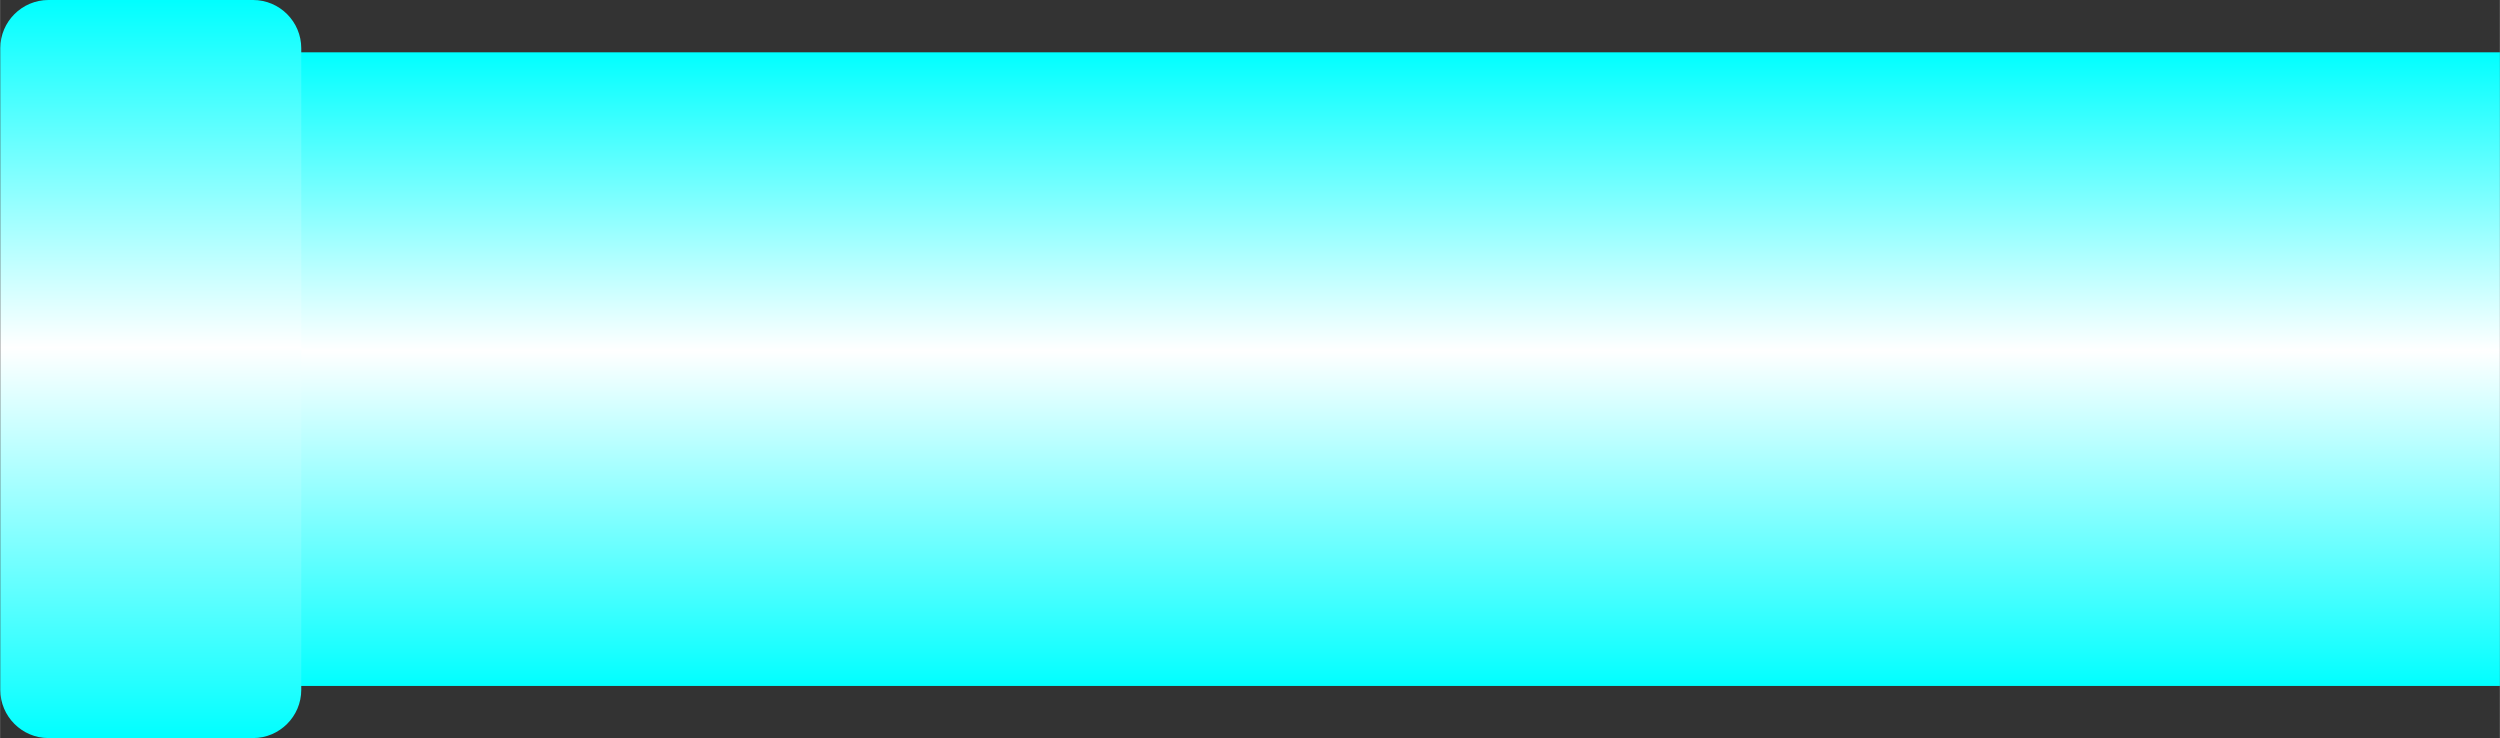
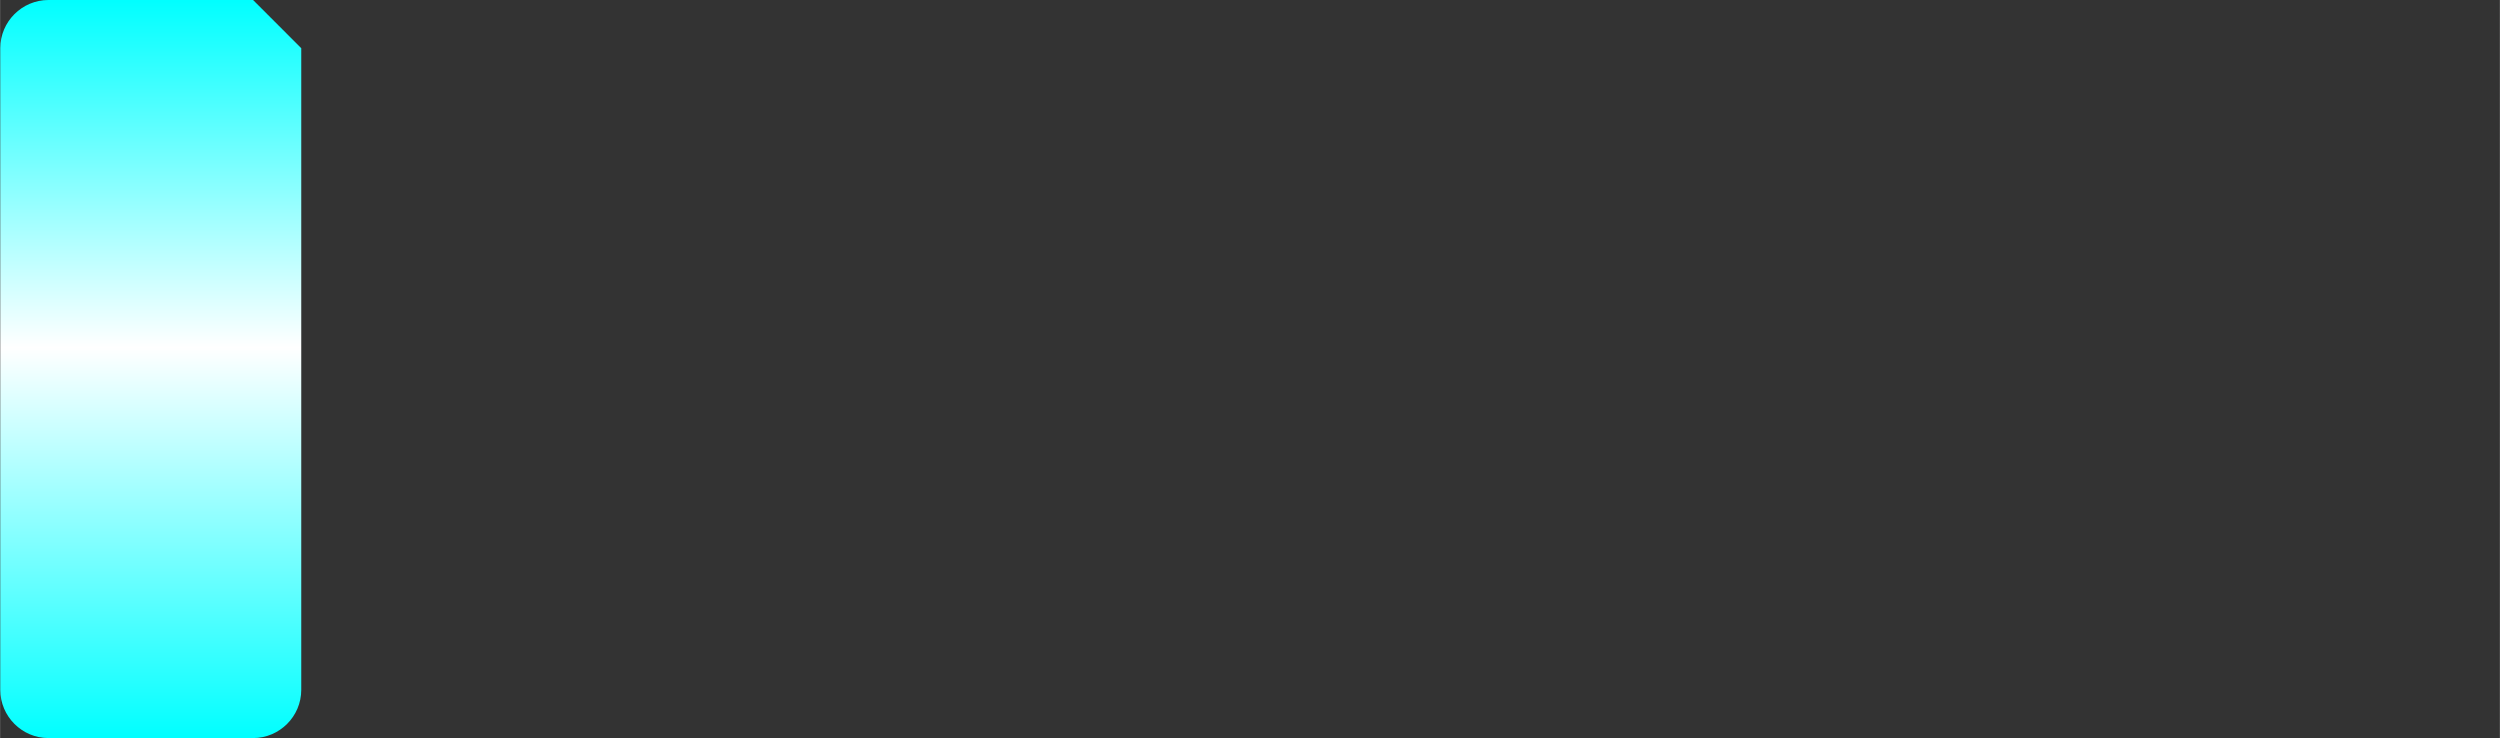
<svg xmlns="http://www.w3.org/2000/svg" xmlns:ns1="http://www.inkscape.org/namespaces/inkscape" xmlns:ns2="http://sodipodi.sourceforge.net/DTD/sodipodi-0.dtd" xmlns:xlink="http://www.w3.org/1999/xlink" xml:space="preserve" width="25.892mm" height="7.646mm" style="shape-rendering:geometricPrecision; text-rendering:geometricPrecision; image-rendering:optimizeQuality; fill-rule:evenodd; clip-rule:evenodd" viewBox="0 0 13.331 3.937" id="svg3597" version="1.1" ns1:version="0.48.3.1 r9886" ns2:docname="43.svg">
  <rect x="0" y="0" width="13.331" height="3.937" fill="#333333" stroke="none" />
  <ns2:namedview pagecolor="#ffffff" bordercolor="#666666" borderopacity="1" objecttolerance="10" gridtolerance="10" guidetolerance="10" ns1:pageopacity="0" ns1:pageshadow="2" ns1:window-width="640" ns1:window-height="480" id="namedview3617" showgrid="false" ns1:zoom="4.5561906" ns1:cx="45.871655" ns1:cy="13.545531" ns1:window-x="0" ns1:window-y="0" ns1:window-maximized="0" ns1:current-layer="svg3597" />
  <defs id="defs3599">
    <style type="text/css" id="style3601">
   
    .fil1 {fill:url(#id0)}
    .fil0 {fill:url(#id1)}
   
  </style>
    <linearGradient id="id0" gradientUnits="userSpaceOnUse" x1="0.803" y1="3.936" x2="0.803" y2="0">
      <stop offset="0" style="stop-color: rgb(0, 255, 255);" id="stop3604" />
      <stop offset="0.529" style="stop-color:white" id="stop3606" />
      <stop offset="1" style="stop-color: rgb(0, 255, 255);" id="stop3608" />
    </linearGradient>
    <linearGradient id="id1" gradientUnits="userSpaceOnUse" xlink:href="#id0" x1="7.156" y1="3.658" x2="7.156" y2="0.279">
  </linearGradient>
  </defs>
  <g id="hmigradengt" ns1:label="#图层_x0020_1">
-     <rect class="fil0" x="0.981" y="0.279" width="12.35" height="3.379" id="rect3613" />
-     <path class="fil1" d="M1.606 0.257l0 3.422c-5.14868e-005,0.142 -0.116,0.257 -0.257,0.257l-1.091 -5.14868e-005c-0.142,0 -0.257,-0.116 -0.257,-0.257l0 -3.422c0,-0.142 0.116,-0.257 0.257,-0.257l1.091 0c0.142,0 0.257,0.116 0.257,0.257z" id="path3615" />
+     <path class="fil1" d="M1.606 0.257l0 3.422c-5.14868e-005,0.142 -0.116,0.257 -0.257,0.257l-1.091 -5.14868e-005c-0.142,0 -0.257,-0.116 -0.257,-0.257l0 -3.422c0,-0.142 0.116,-0.257 0.257,-0.257l1.091 0z" id="path3615" />
  </g>
</svg>